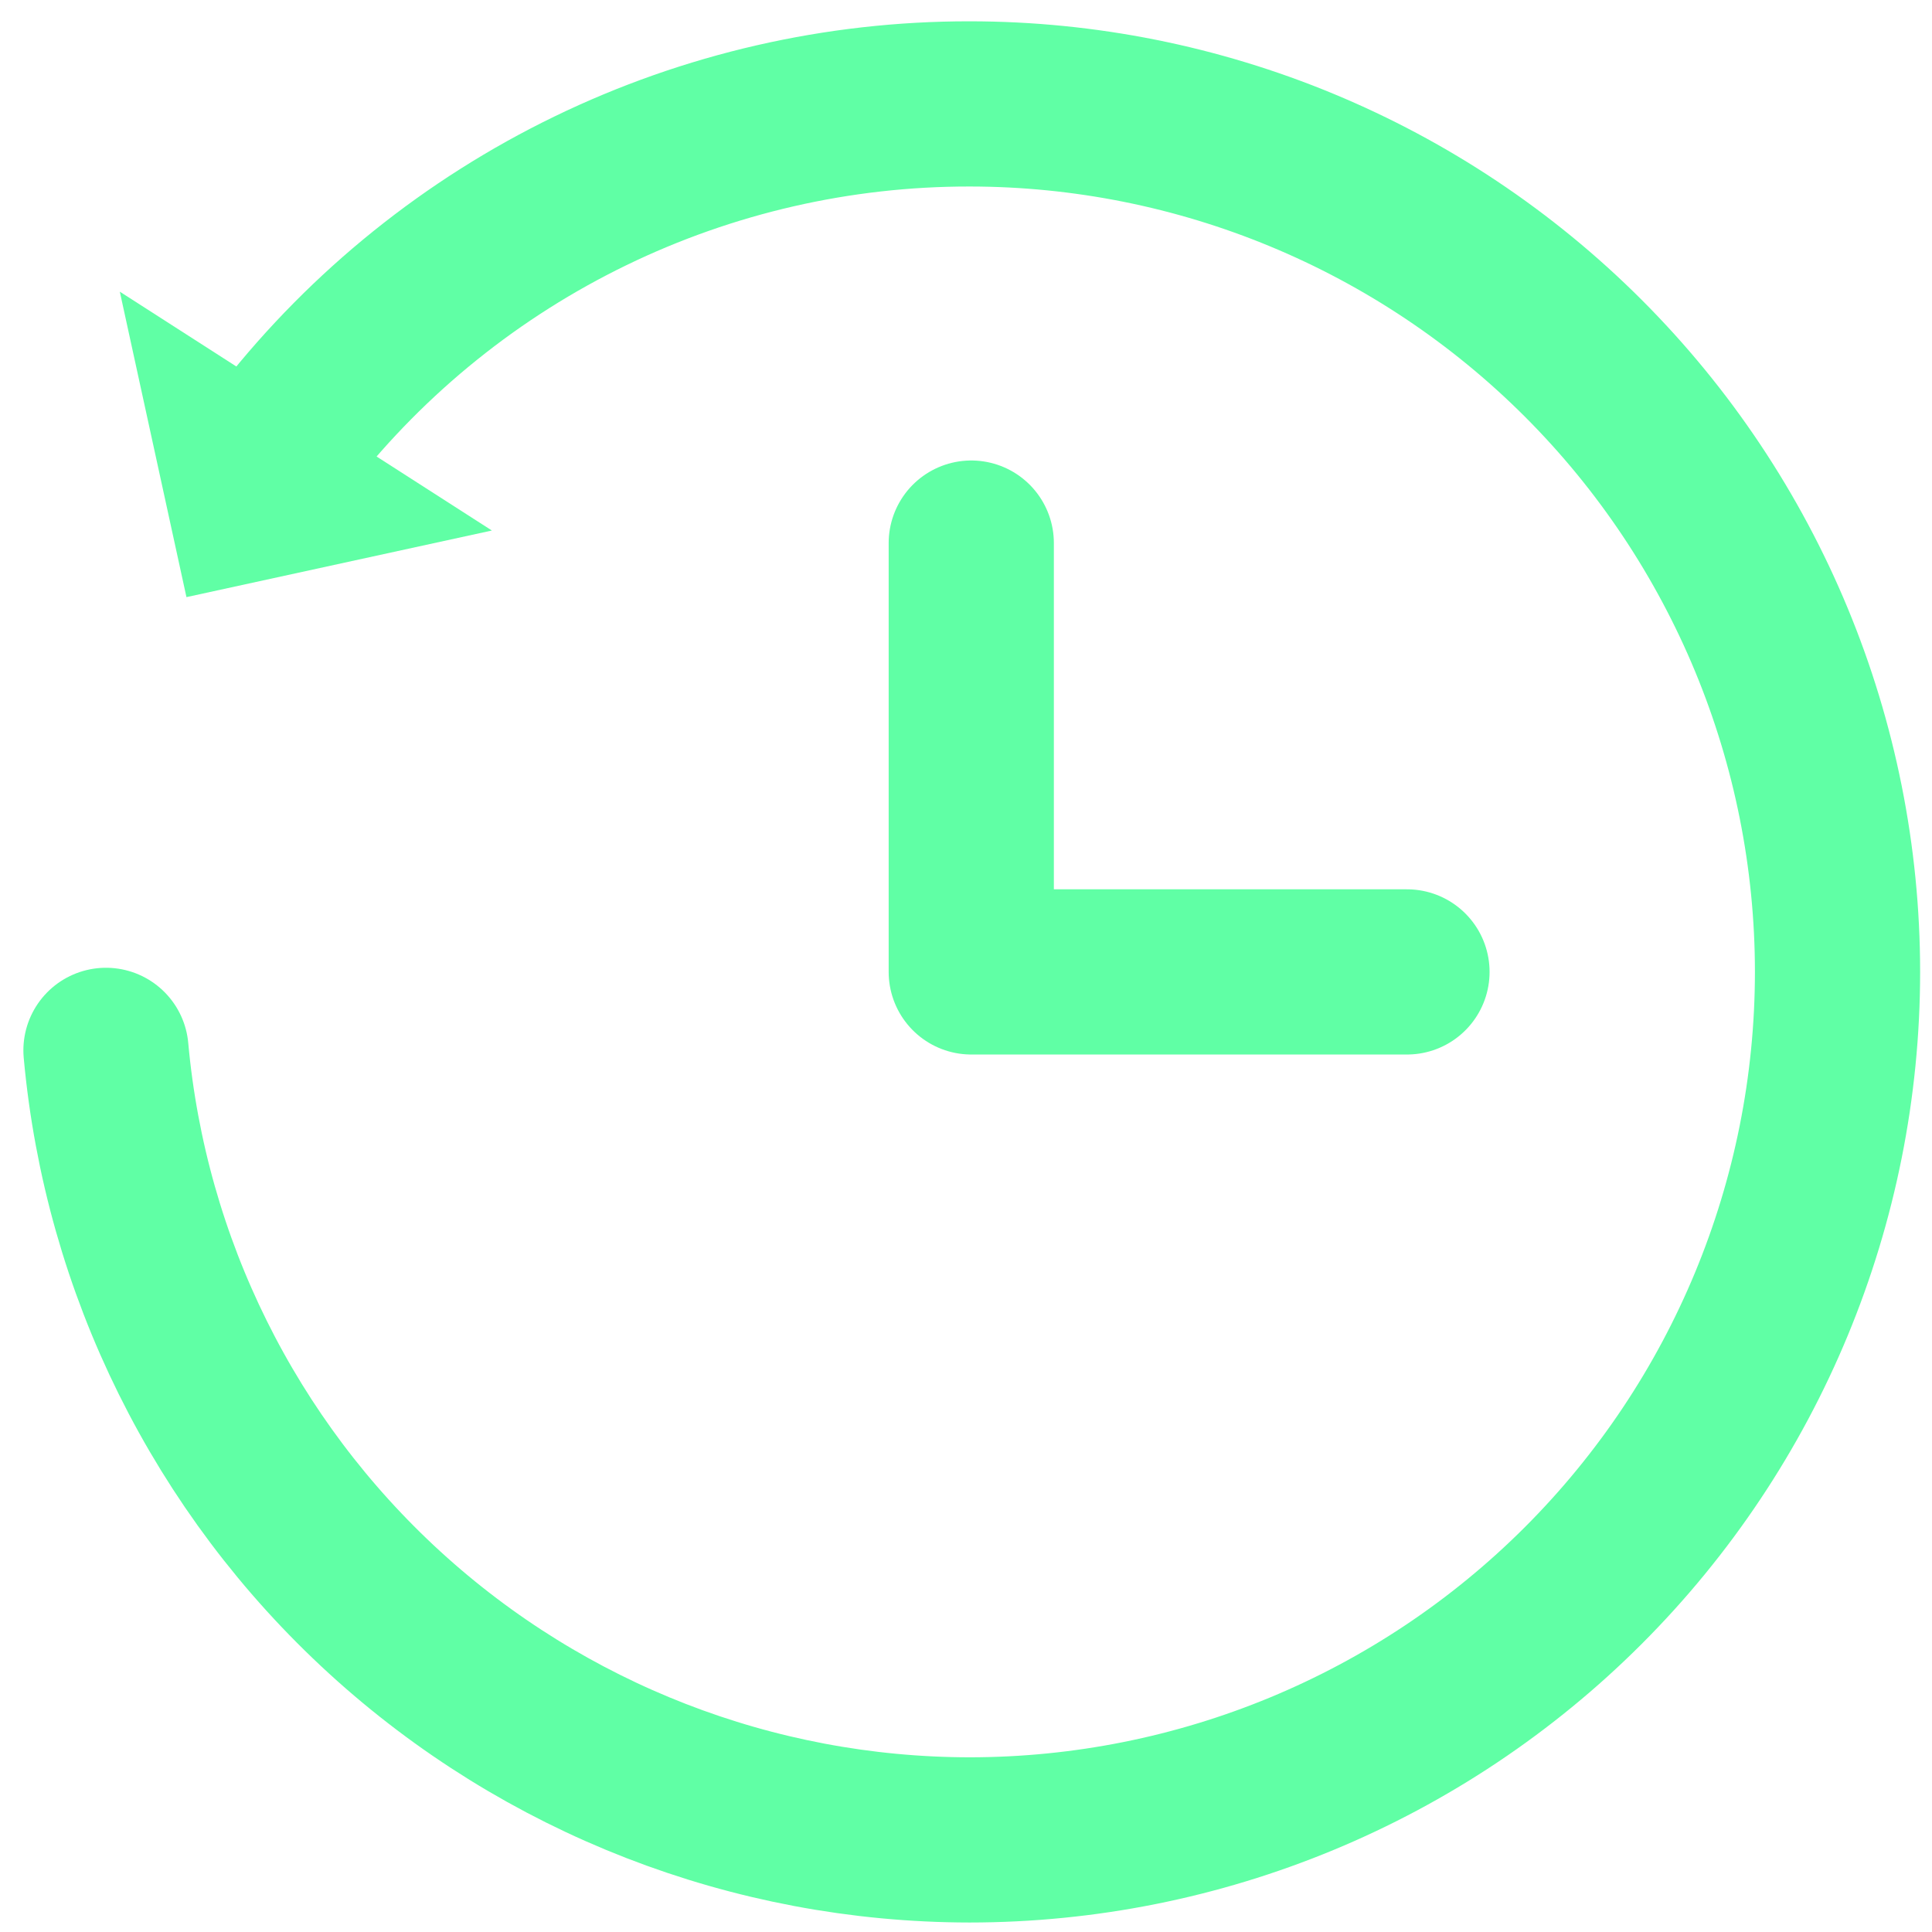
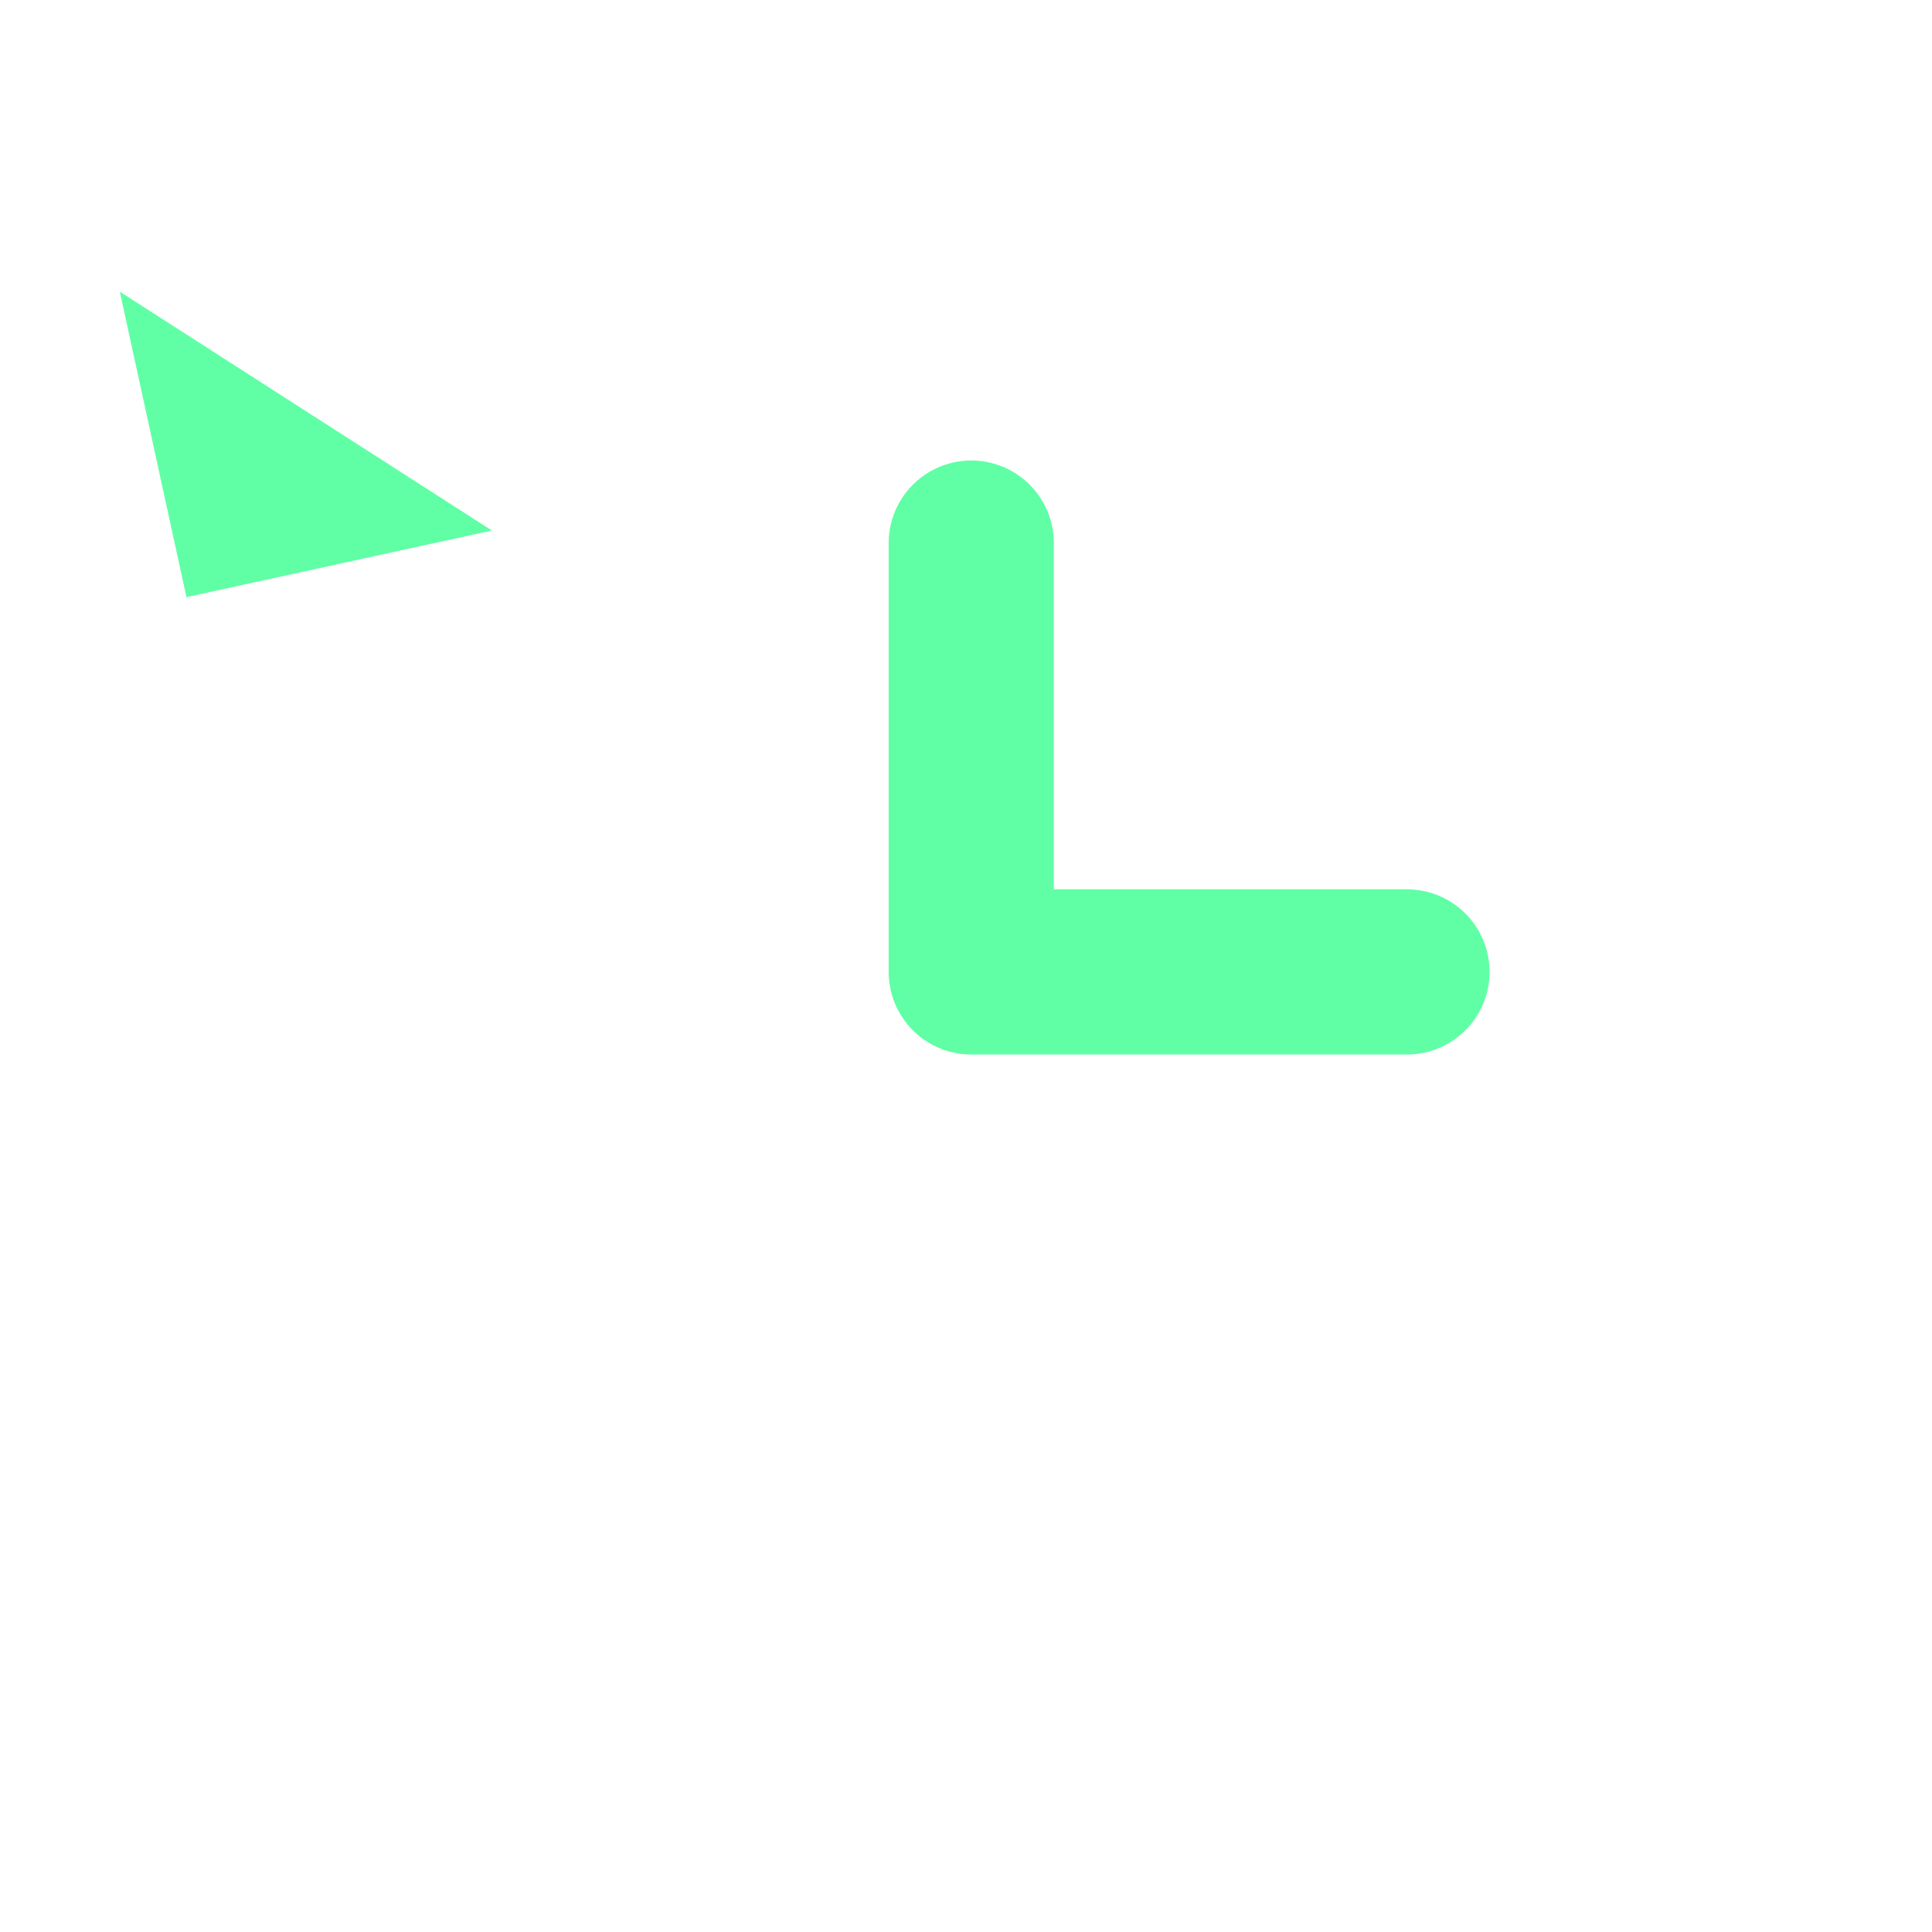
<svg xmlns="http://www.w3.org/2000/svg" width="69" height="69" viewBox="0 0 69 69" fill="none">
-   <path d="M10.271 15.519C13.172 11.835 16.872 8.859 21.09 6.814C25.309 4.768 29.938 3.707 34.627 3.711C42.847 3.713 50.731 6.98 56.544 12.793C62.357 18.606 65.624 26.49 65.626 34.711C65.624 42.932 62.357 50.816 56.544 56.629C50.731 62.442 42.847 65.709 34.627 65.711C26.895 65.703 19.446 62.807 13.74 57.59C8.035 52.373 4.484 45.213 3.785 37.513" stroke="#60FFA5" stroke-width="5.9" stroke-linecap="round" stroke-linejoin="round" />
  <path d="M4.279 10.417L17.567 18.947L6.659 21.326L4.279 10.417Z" fill="#60FFA5" />
  <path d="M34.688 19.396V34.711H50.249" stroke="#60FFA5" stroke-width="5.9" stroke-linecap="round" stroke-linejoin="round" />
</svg>